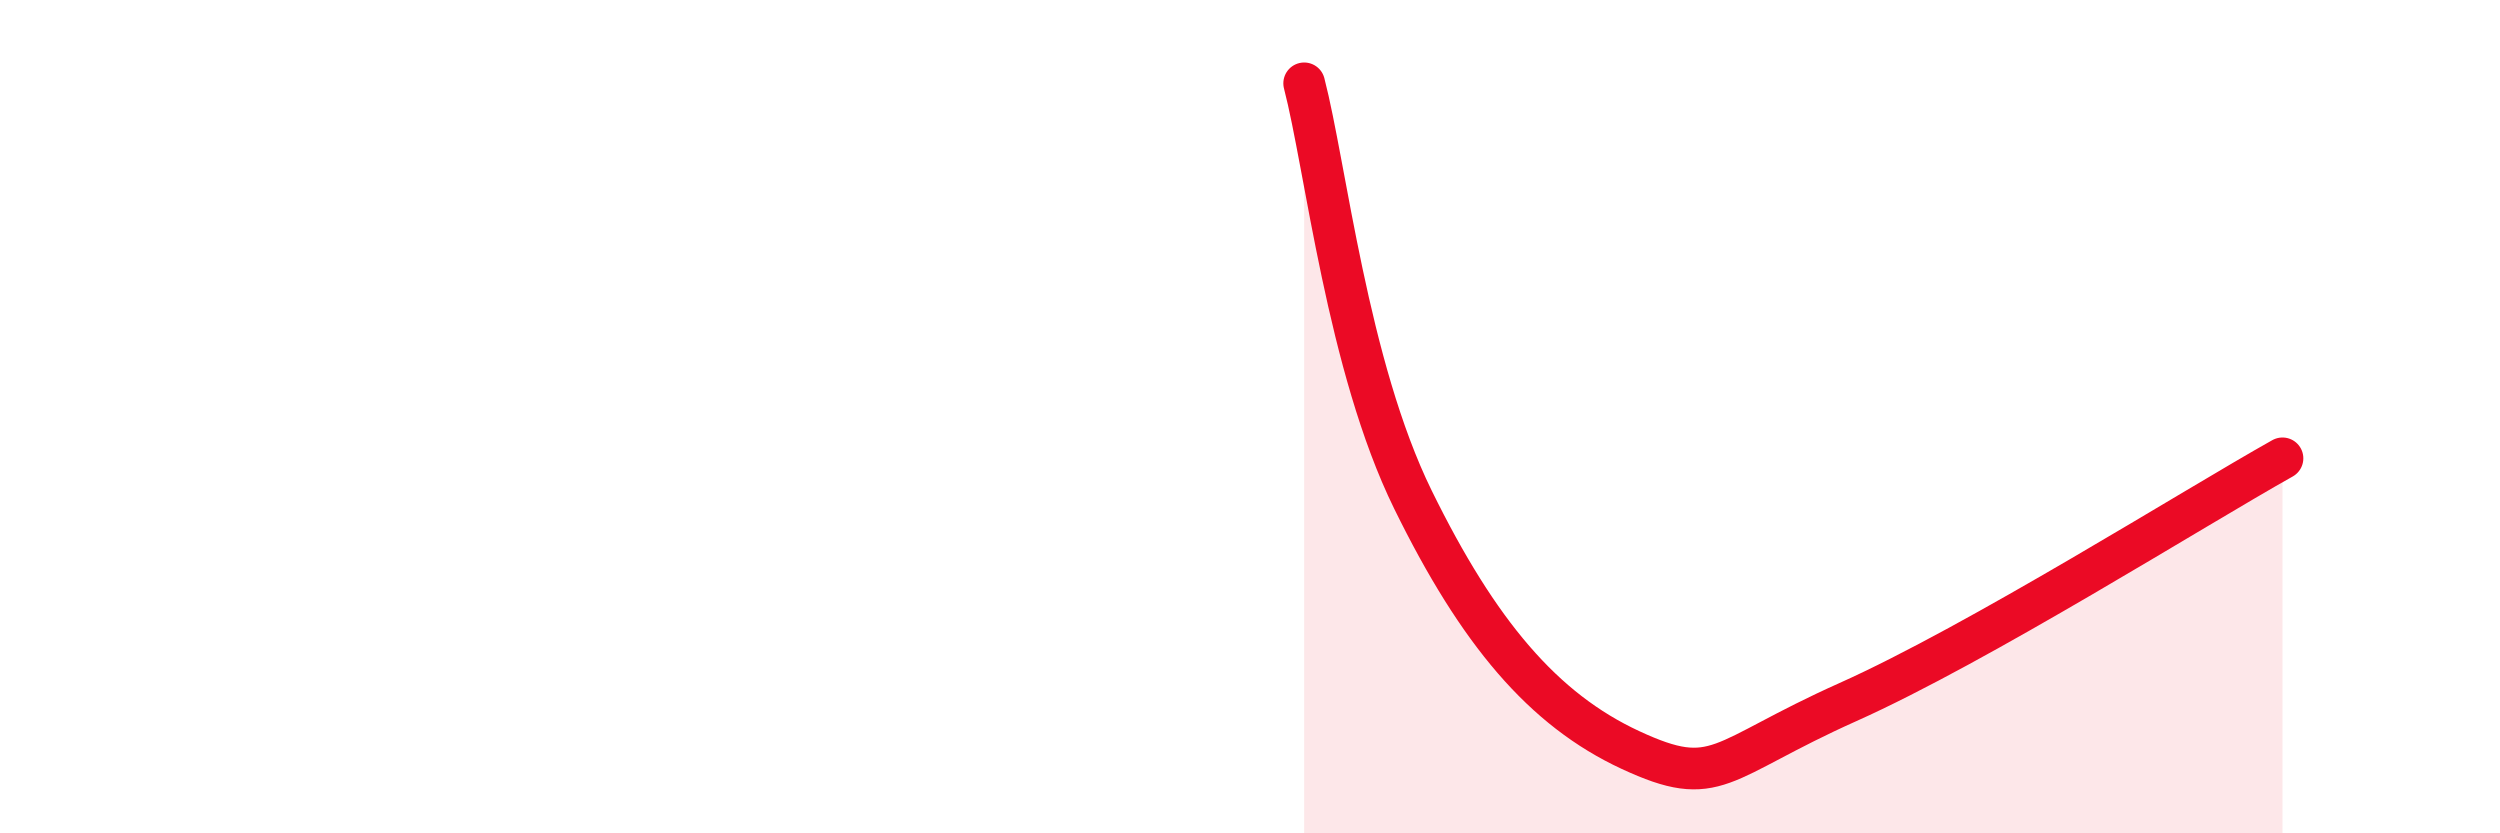
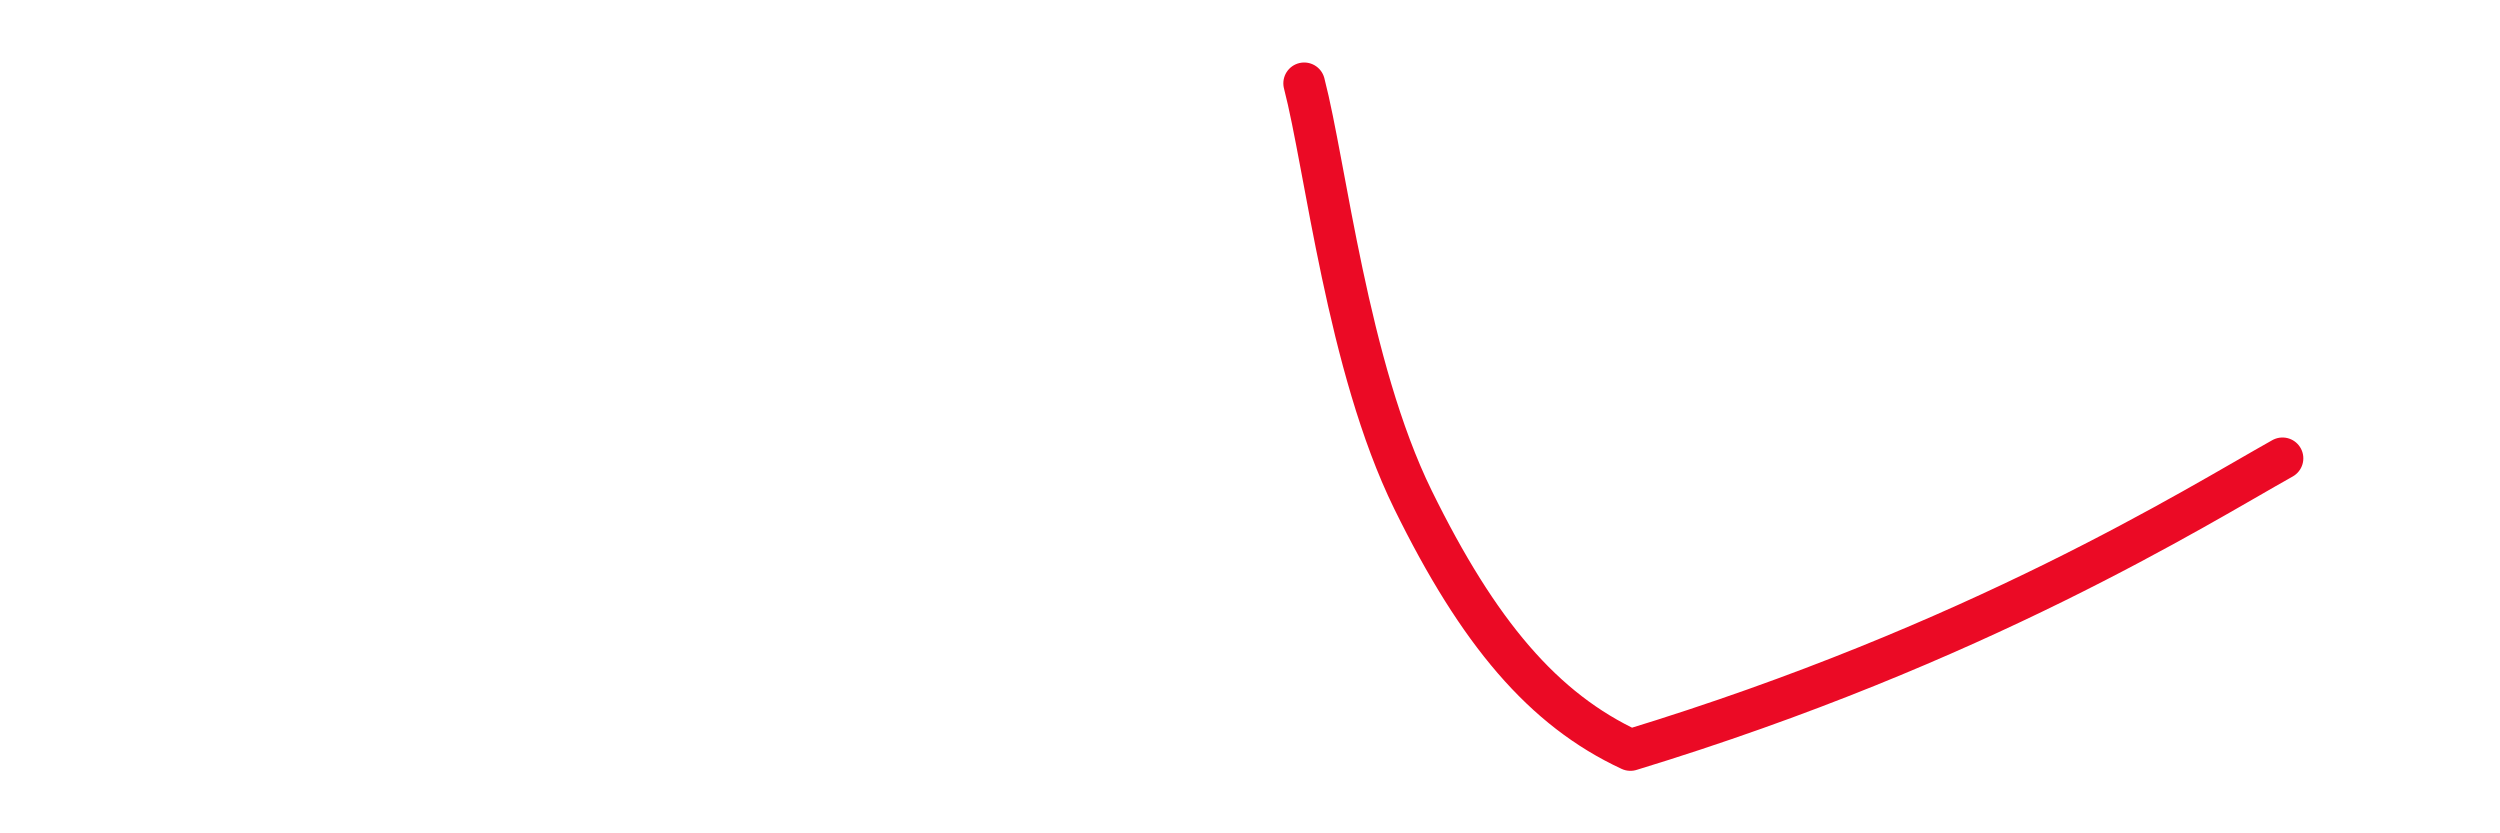
<svg xmlns="http://www.w3.org/2000/svg" width="60" height="20" viewBox="0 0 60 20">
-   <path d="M 31.3,2 C 31.82,4 32.34,8.79 33.91,11.99 C 35.48,15.19 37.04,17.03 39.13,18 C 41.22,18.97 41.22,18.25 44.35,16.85 C 47.48,15.45 52.69,12.17 54.78,11L54.78 20L31.3 20Z" fill="#EB0A25" opacity="0.1" stroke-linecap="round" stroke-linejoin="round" />
-   <path d="M 31.3,2 C 31.82,4 32.34,8.79 33.91,11.99 C 35.48,15.19 37.04,17.03 39.13,18 C 41.22,18.97 41.22,18.25 44.35,16.85 C 47.48,15.45 52.69,12.17 54.78,11" stroke="#EB0A25" stroke-width="1" fill="none" stroke-linecap="round" stroke-linejoin="round" />
+   <path d="M 31.3,2 C 31.82,4 32.34,8.79 33.91,11.99 C 35.48,15.19 37.04,17.03 39.13,18 C 47.48,15.45 52.69,12.17 54.78,11" stroke="#EB0A25" stroke-width="1" fill="none" stroke-linecap="round" stroke-linejoin="round" />
</svg>